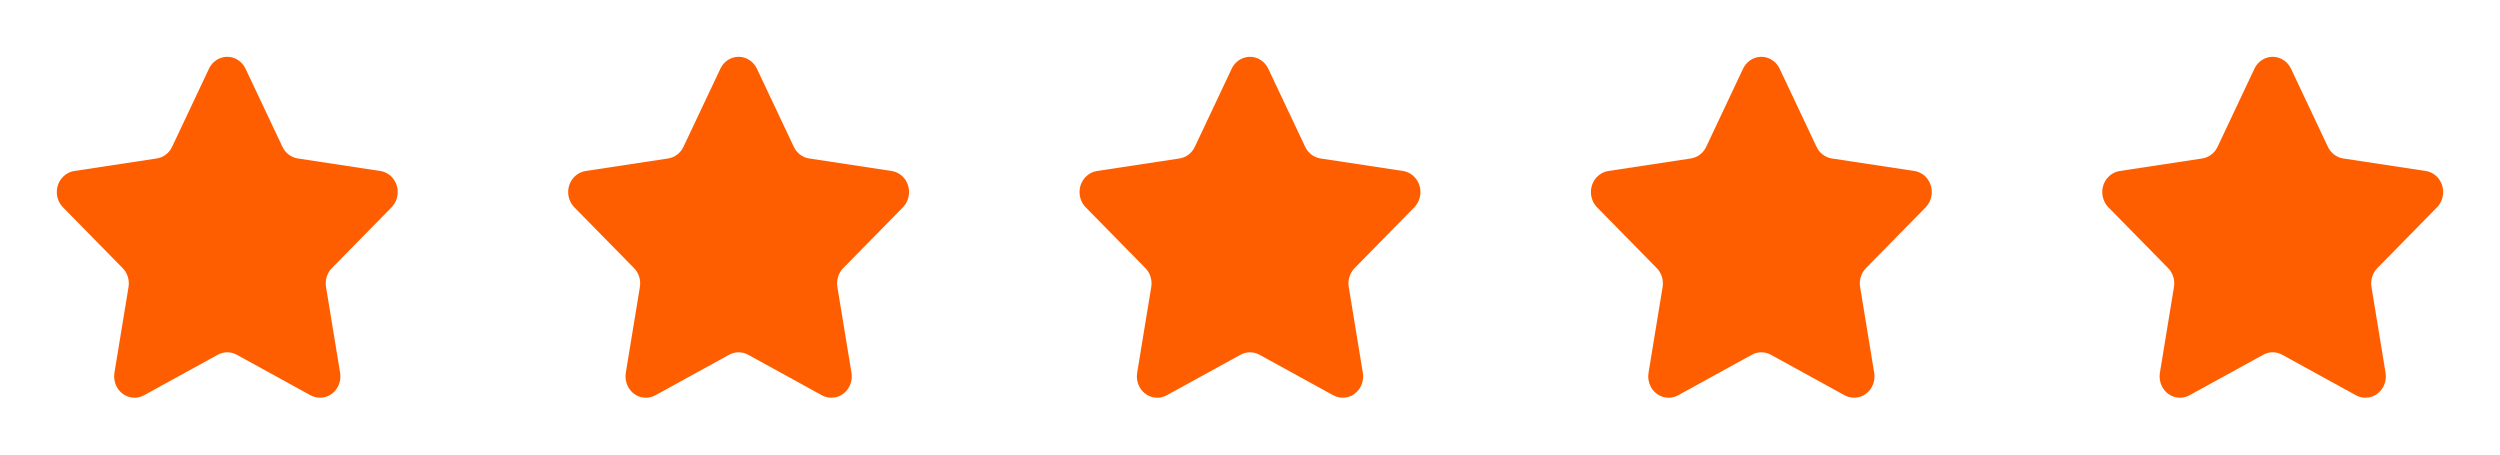
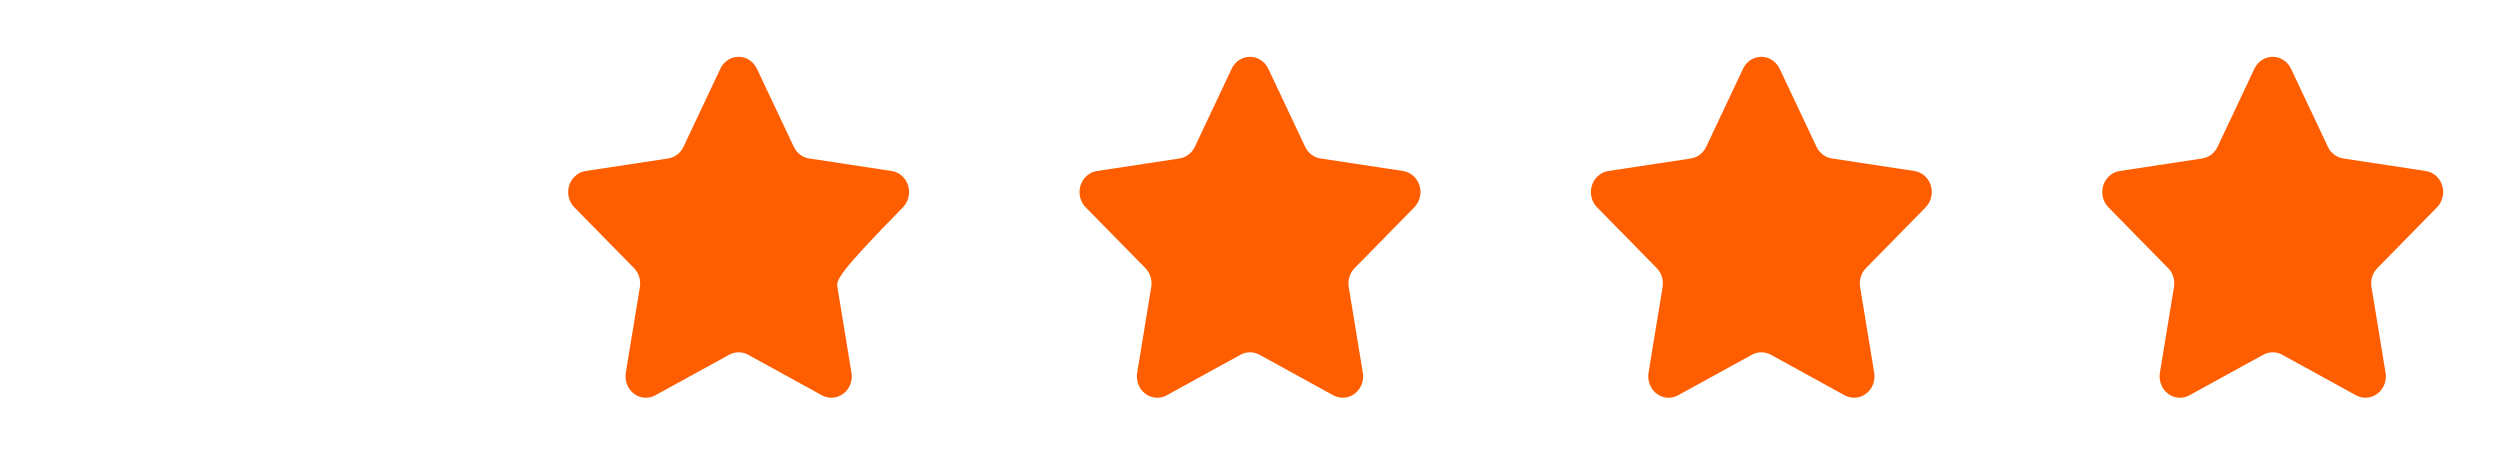
<svg xmlns="http://www.w3.org/2000/svg" width="88" height="16" viewBox="0 0 88 16" fill="none">
-   <path fill-rule="evenodd" clip-rule="evenodd" d="M7.666 12.487L5.069 13.914C4.718 14.106 4.285 13.966 4.1 13.599C4.027 13.453 4.001 13.286 4.028 13.123L4.524 10.101C4.564 9.858 4.487 9.61 4.318 9.438L2.217 7.298C1.933 7.009 1.927 6.534 2.204 6.237C2.314 6.119 2.458 6.042 2.614 6.019L5.518 5.578C5.751 5.542 5.954 5.389 6.058 5.168L7.356 2.418C7.532 2.047 7.962 1.894 8.318 2.078C8.459 2.151 8.574 2.27 8.643 2.418L9.942 5.168C10.046 5.389 10.248 5.542 10.482 5.578L13.386 6.019C13.778 6.078 14.049 6.459 13.992 6.868C13.97 7.032 13.896 7.183 13.783 7.298L11.682 9.438C11.513 9.61 11.436 9.858 11.476 10.101L11.972 13.123C12.039 13.531 11.777 13.919 11.386 13.989C11.23 14.017 11.07 13.991 10.931 13.914L8.334 12.487C8.125 12.372 7.875 12.372 7.666 12.487Z" fill="#FF5E00" />
-   <path fill-rule="evenodd" clip-rule="evenodd" d="M25.666 12.487L23.069 13.914C22.718 14.106 22.285 13.966 22.1 13.599C22.027 13.453 22.001 13.286 22.028 13.123L22.524 10.101C22.564 9.858 22.487 9.61 22.318 9.438L20.217 7.298C19.933 7.009 19.927 6.534 20.204 6.237C20.314 6.119 20.458 6.042 20.614 6.019L23.518 5.578C23.752 5.542 23.953 5.389 24.058 5.168L25.357 2.418C25.532 2.047 25.962 1.894 26.317 2.078C26.459 2.151 26.574 2.27 26.643 2.418L27.942 5.168C28.046 5.389 28.248 5.542 28.482 5.578L31.386 6.019C31.778 6.078 32.049 6.459 31.992 6.868C31.97 7.032 31.896 7.183 31.783 7.298L29.682 9.438C29.513 9.61 29.436 9.858 29.476 10.101L29.972 13.123C30.039 13.531 29.776 13.919 29.386 13.989C29.23 14.017 29.07 13.991 28.931 13.914L26.334 12.487C26.125 12.372 25.875 12.372 25.666 12.487Z" fill="#FF5E00" />
+   <path fill-rule="evenodd" clip-rule="evenodd" d="M25.666 12.487L23.069 13.914C22.718 14.106 22.285 13.966 22.1 13.599C22.027 13.453 22.001 13.286 22.028 13.123L22.524 10.101C22.564 9.858 22.487 9.61 22.318 9.438L20.217 7.298C19.933 7.009 19.927 6.534 20.204 6.237C20.314 6.119 20.458 6.042 20.614 6.019L23.518 5.578C23.752 5.542 23.953 5.389 24.058 5.168L25.357 2.418C25.532 2.047 25.962 1.894 26.317 2.078C26.459 2.151 26.574 2.27 26.643 2.418L27.942 5.168C28.046 5.389 28.248 5.542 28.482 5.578L31.386 6.019C31.778 6.078 32.049 6.459 31.992 6.868C31.97 7.032 31.896 7.183 31.783 7.298C29.513 9.61 29.436 9.858 29.476 10.101L29.972 13.123C30.039 13.531 29.776 13.919 29.386 13.989C29.23 14.017 29.07 13.991 28.931 13.914L26.334 12.487C26.125 12.372 25.875 12.372 25.666 12.487Z" fill="#FF5E00" />
  <path fill-rule="evenodd" clip-rule="evenodd" d="M43.666 12.487L41.069 13.914C40.718 14.106 40.285 13.966 40.1 13.599C40.027 13.453 40.001 13.286 40.028 13.123L40.524 10.101C40.564 9.858 40.487 9.61 40.318 9.438L38.217 7.298C37.933 7.009 37.927 6.534 38.204 6.237C38.314 6.119 38.458 6.042 38.614 6.019L41.518 5.578C41.752 5.542 41.953 5.389 42.058 5.168L43.356 2.418C43.532 2.047 43.962 1.894 44.318 2.078C44.459 2.151 44.574 2.27 44.643 2.418L45.942 5.168C46.046 5.389 46.248 5.542 46.482 5.578L49.386 6.019C49.778 6.078 50.049 6.459 49.992 6.868C49.97 7.032 49.896 7.183 49.783 7.298L47.682 9.438C47.513 9.61 47.436 9.858 47.476 10.101L47.972 13.123C48.039 13.531 47.776 13.919 47.386 13.989C47.23 14.017 47.07 13.991 46.931 13.914L44.334 12.487C44.125 12.372 43.875 12.372 43.666 12.487Z" fill="#FF5E00" />
  <path fill-rule="evenodd" clip-rule="evenodd" d="M61.666 12.487L59.069 13.914C58.718 14.106 58.285 13.966 58.1 13.599C58.027 13.453 58.001 13.286 58.028 13.123L58.524 10.101C58.564 9.858 58.487 9.61 58.318 9.438L56.217 7.298C55.933 7.009 55.927 6.534 56.204 6.237C56.314 6.119 56.458 6.042 56.614 6.019L59.518 5.578C59.752 5.542 59.953 5.389 60.058 5.168L61.356 2.418C61.532 2.047 61.962 1.894 62.318 2.078C62.459 2.151 62.574 2.27 62.643 2.418L63.942 5.168C64.046 5.389 64.248 5.542 64.482 5.578L67.385 6.019C67.778 6.078 68.049 6.459 67.992 6.868C67.97 7.032 67.896 7.183 67.783 7.298L65.682 9.438C65.513 9.61 65.436 9.858 65.476 10.101L65.972 13.123C66.039 13.531 65.776 13.919 65.386 13.989C65.23 14.017 65.07 13.991 64.931 13.914L62.334 12.487C62.125 12.372 61.875 12.372 61.666 12.487Z" fill="#FF5E00" />
  <path fill-rule="evenodd" clip-rule="evenodd" d="M79.666 12.487L77.069 13.914C76.718 14.106 76.284 13.966 76.1 13.599C76.027 13.453 76.001 13.286 76.028 13.123L76.524 10.101C76.564 9.858 76.487 9.61 76.318 9.438L74.217 7.298C73.933 7.009 73.927 6.534 74.204 6.237C74.314 6.119 74.458 6.042 74.614 6.019L77.518 5.578C77.751 5.542 77.954 5.389 78.058 5.168L79.356 2.418C79.532 2.047 79.962 1.894 80.317 2.078C80.459 2.151 80.574 2.27 80.643 2.418L81.942 5.168C82.046 5.389 82.248 5.542 82.482 5.578L85.385 6.019C85.778 6.078 86.049 6.459 85.992 6.868C85.97 7.032 85.896 7.183 85.783 7.298L83.682 9.438C83.513 9.61 83.436 9.858 83.476 10.101L83.972 13.123C84.039 13.531 83.776 13.919 83.386 13.989C83.23 14.017 83.07 13.991 82.931 13.914L80.334 12.487C80.125 12.372 79.875 12.372 79.666 12.487Z" fill="#FF5E00" />
</svg>